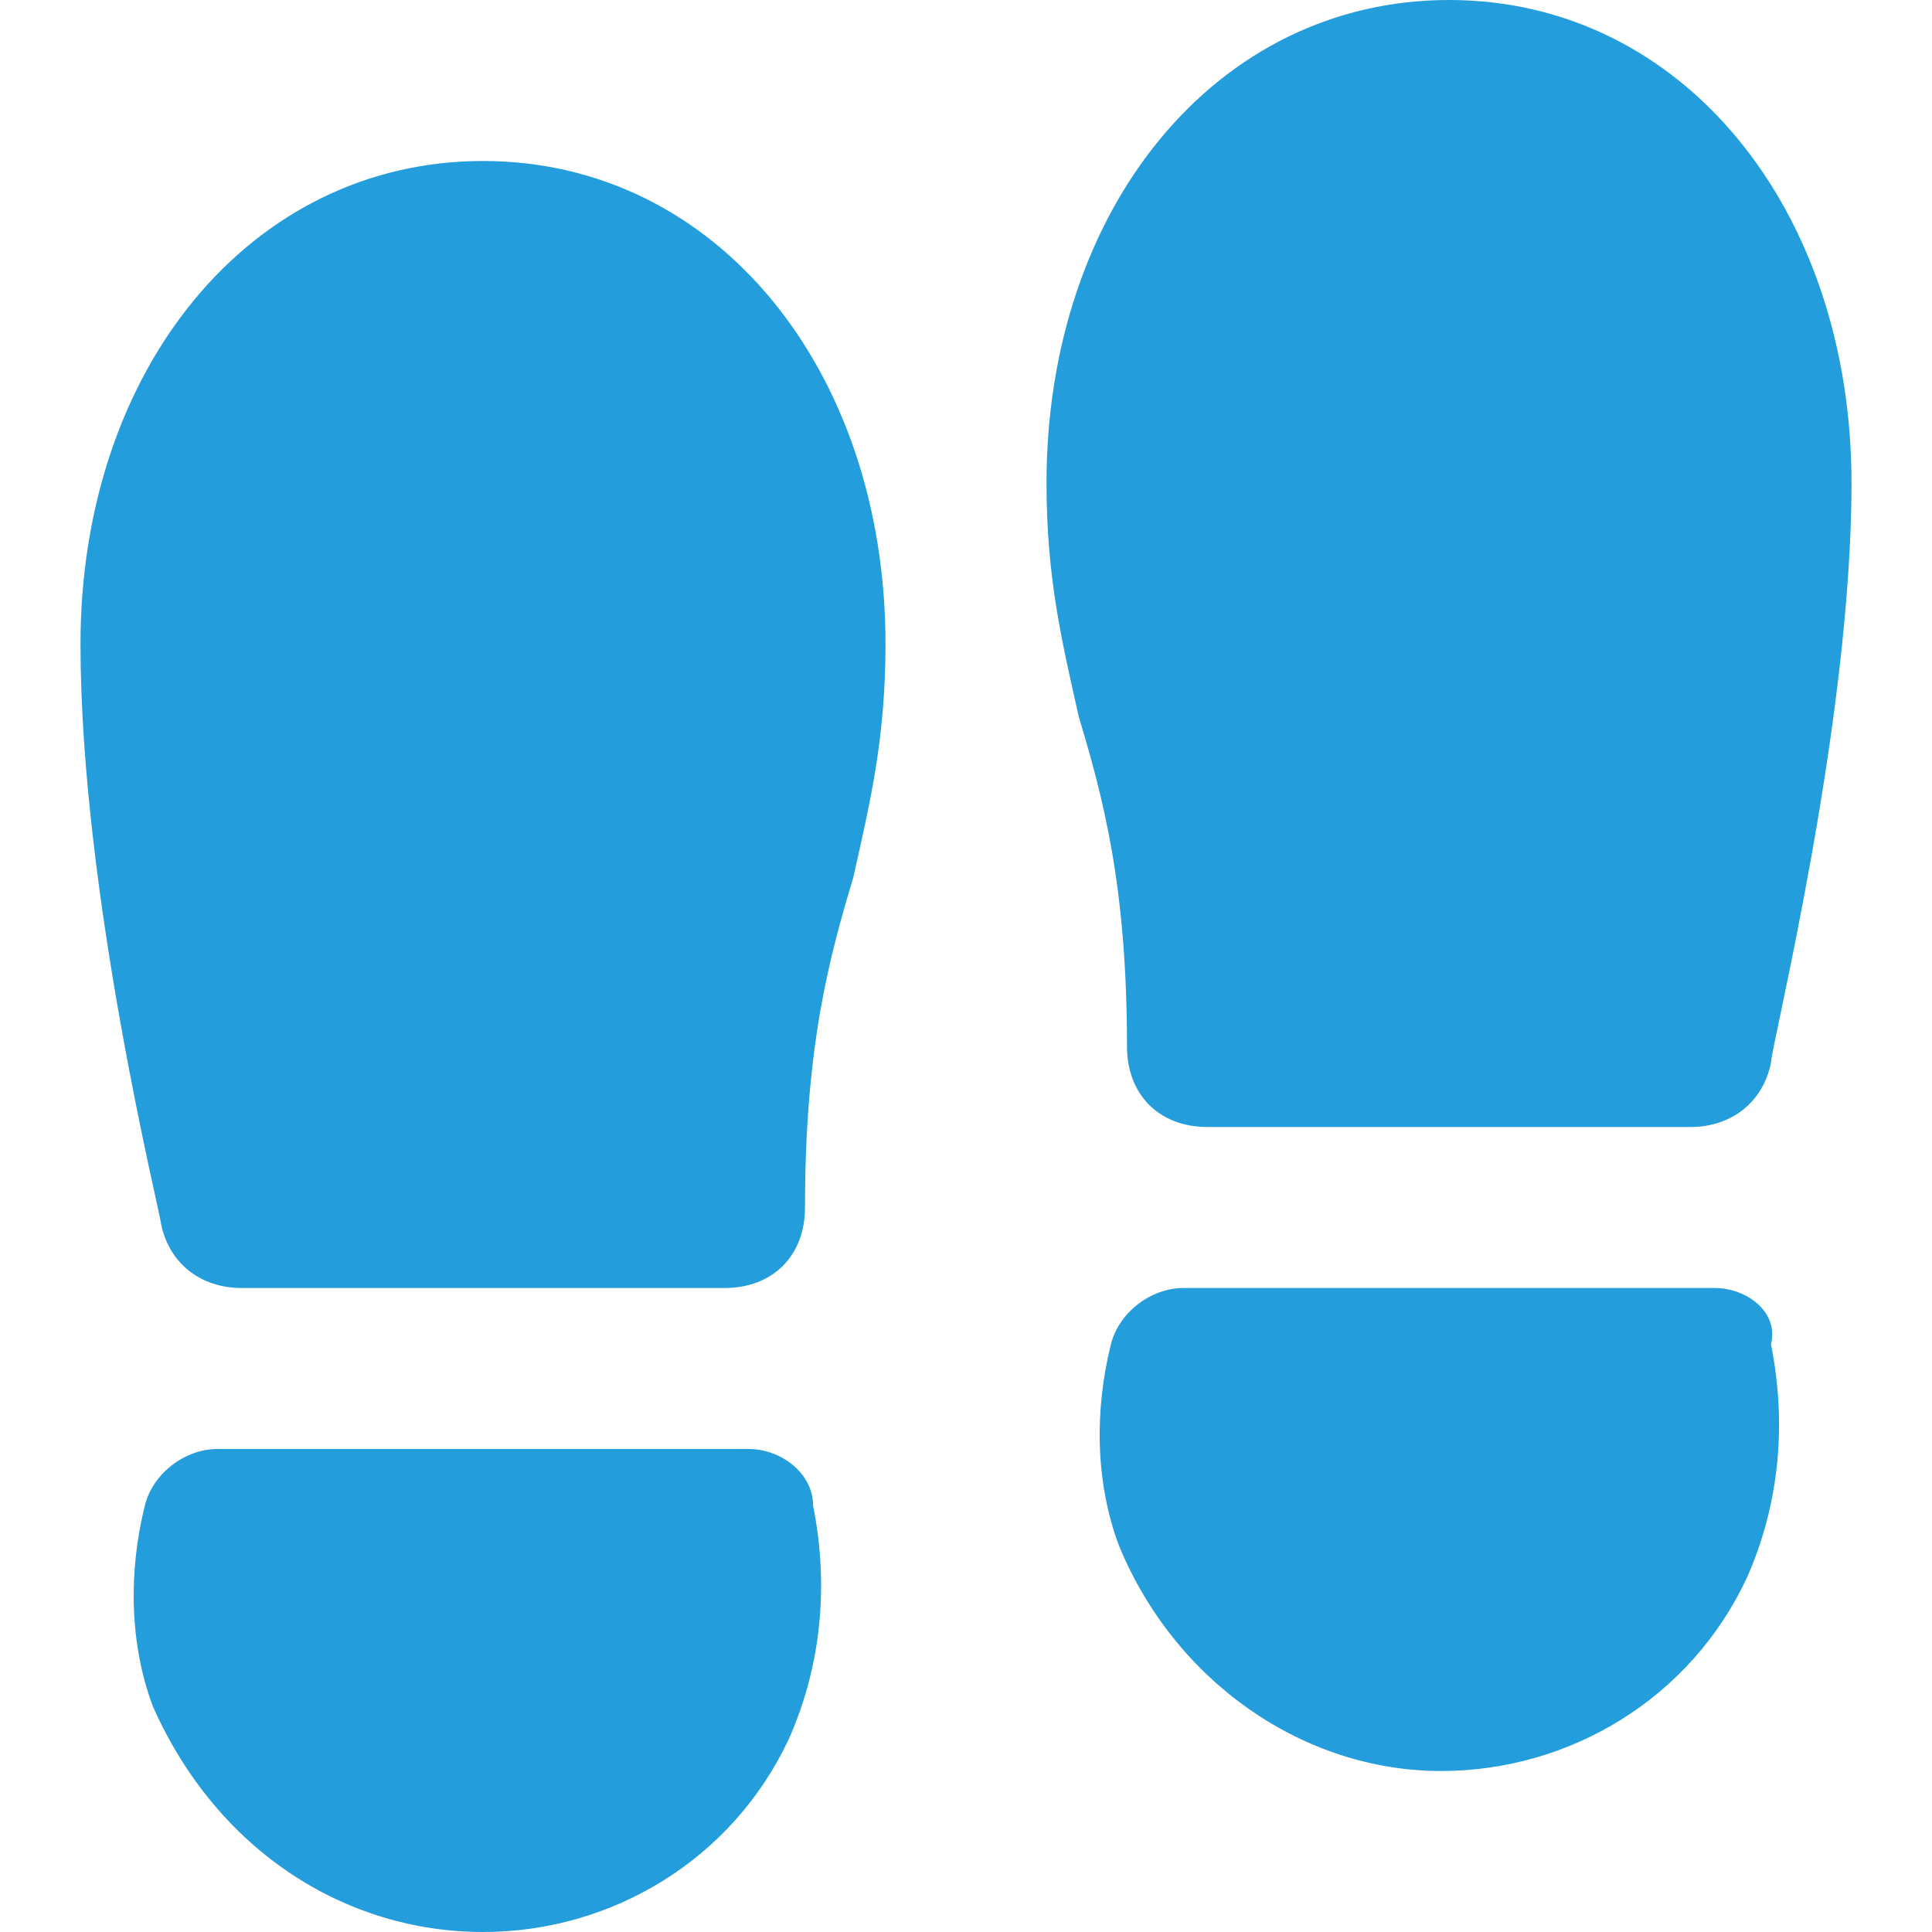
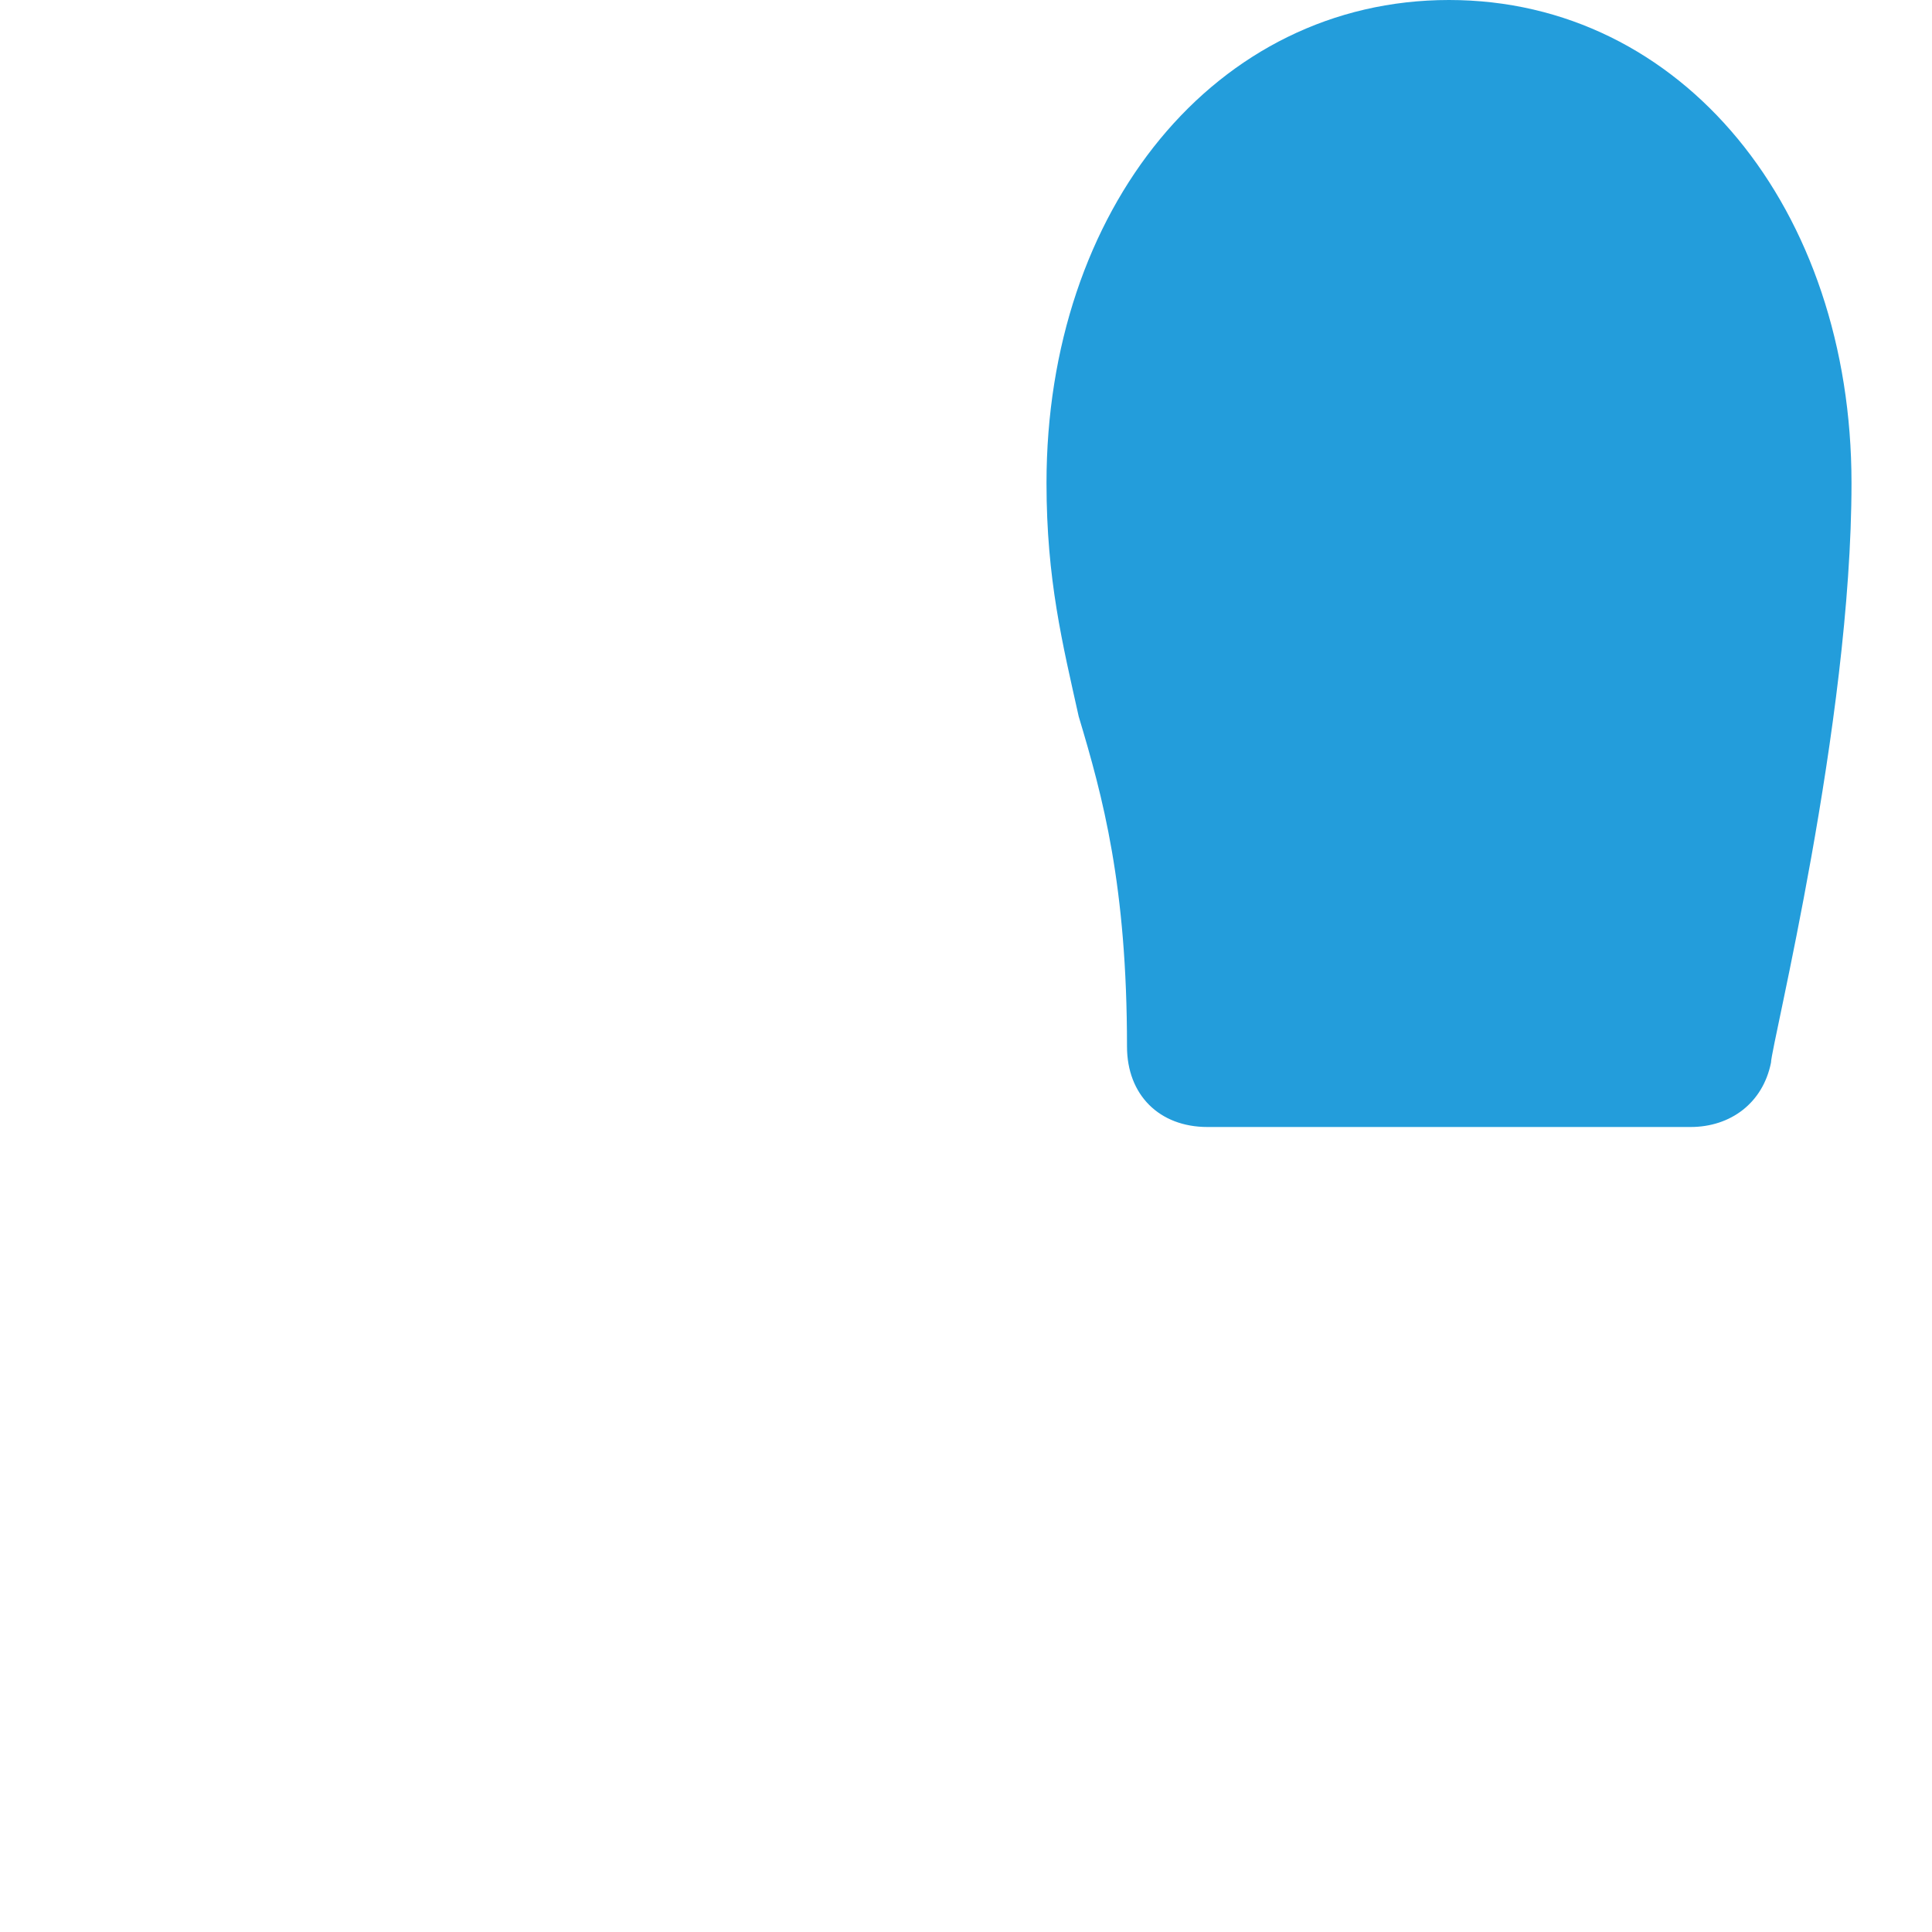
<svg xmlns="http://www.w3.org/2000/svg" version="1.1" x="0px" y="0px" viewBox="0 0 24 24" xml:space="preserve" class="brz-icon-svg" data-type="glyph" data-name="steps">
  <g class="nc-icon-wrapper" fill="rgb(35, 157, 219)">
    <path fill="rgb(35, 157, 219)" d="M18,0c-2.9,0-5,2.6-5,6c0,1.2,0.2,2,0.4,2.9C13.7,9.9,14,11,14,13c0,0.6,0.4,1,1,1h6c0.5,0,0.9-0.3,1-0.8 c0-0.2,1-4.2,1-7.2C23,2.6,20.9,0,18,0z" />
-     <path fill="rgb(35, 157, 219)" d="M6,2C3.1,2,1,4.6,1,8c0,3.1,1,7.1,1,7.2C2.1,15.7,2.5,16,3,16h6c0.6,0,1-0.4,1-1c0-2,0.3-3.1,0.6-4.1 C10.8,10,11,9.2,11,8C11,4.6,8.9,2,6,2z" />
-     <path data-color="color-2" fill="rgb(35, 157, 219)" d="M9.3,18H2.7c-0.4,0-0.8,0.3-0.9,0.7h0c-0.2,0.8-0.2,1.7,0.1,2.5C2.7,23,4.3,24,6,24 c1.6,0,3.1-0.9,3.8-2.4c0.4-0.9,0.5-1.9,0.3-2.9h0C10.1,18.3,9.7,18,9.3,18z" />
-     <path data-color="color-2" fill="rgb(35, 157, 219)" d="M21.3,16h-6.6c-0.4,0-0.8,0.3-0.9,0.7h0c-0.2,0.8-0.2,1.7,0.1,2.5c0.7,1.7,2.3,2.8,4,2.8 c1.6,0,3.1-0.9,3.8-2.4c0.4-0.9,0.5-1.9,0.3-2.9l0,0C22.1,16.3,21.7,16,21.3,16z" />
  </g>
</svg>